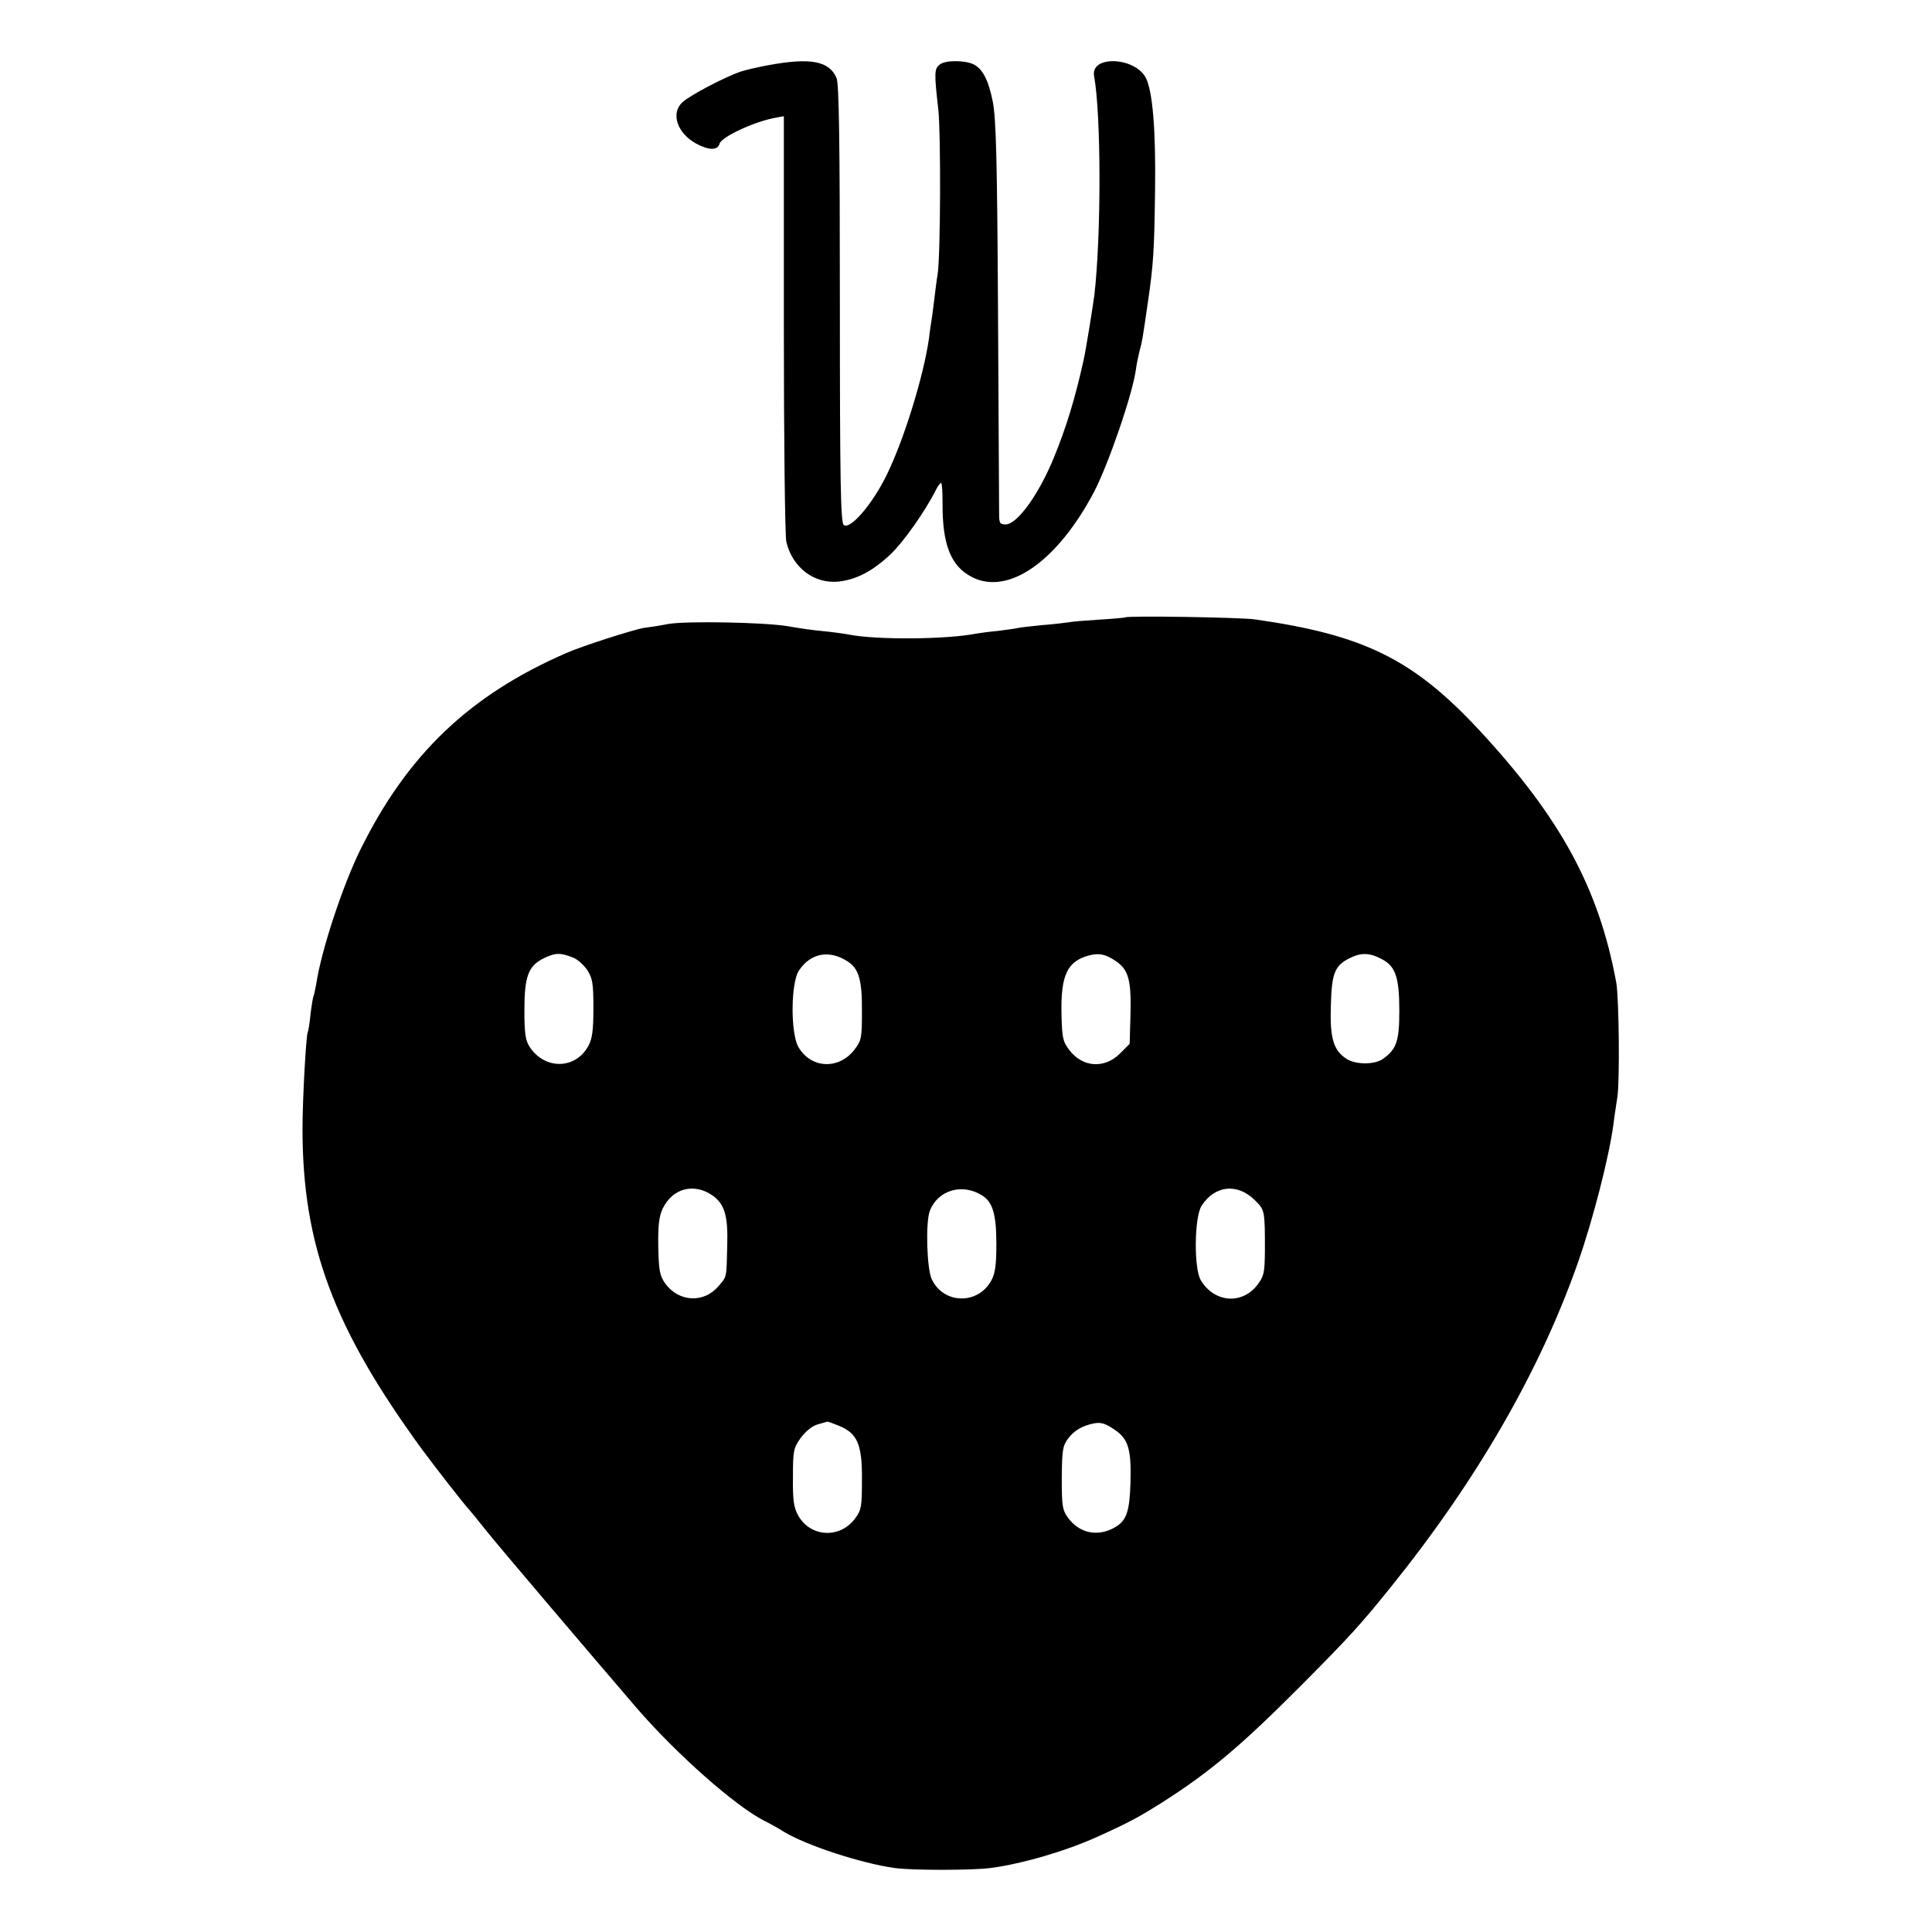
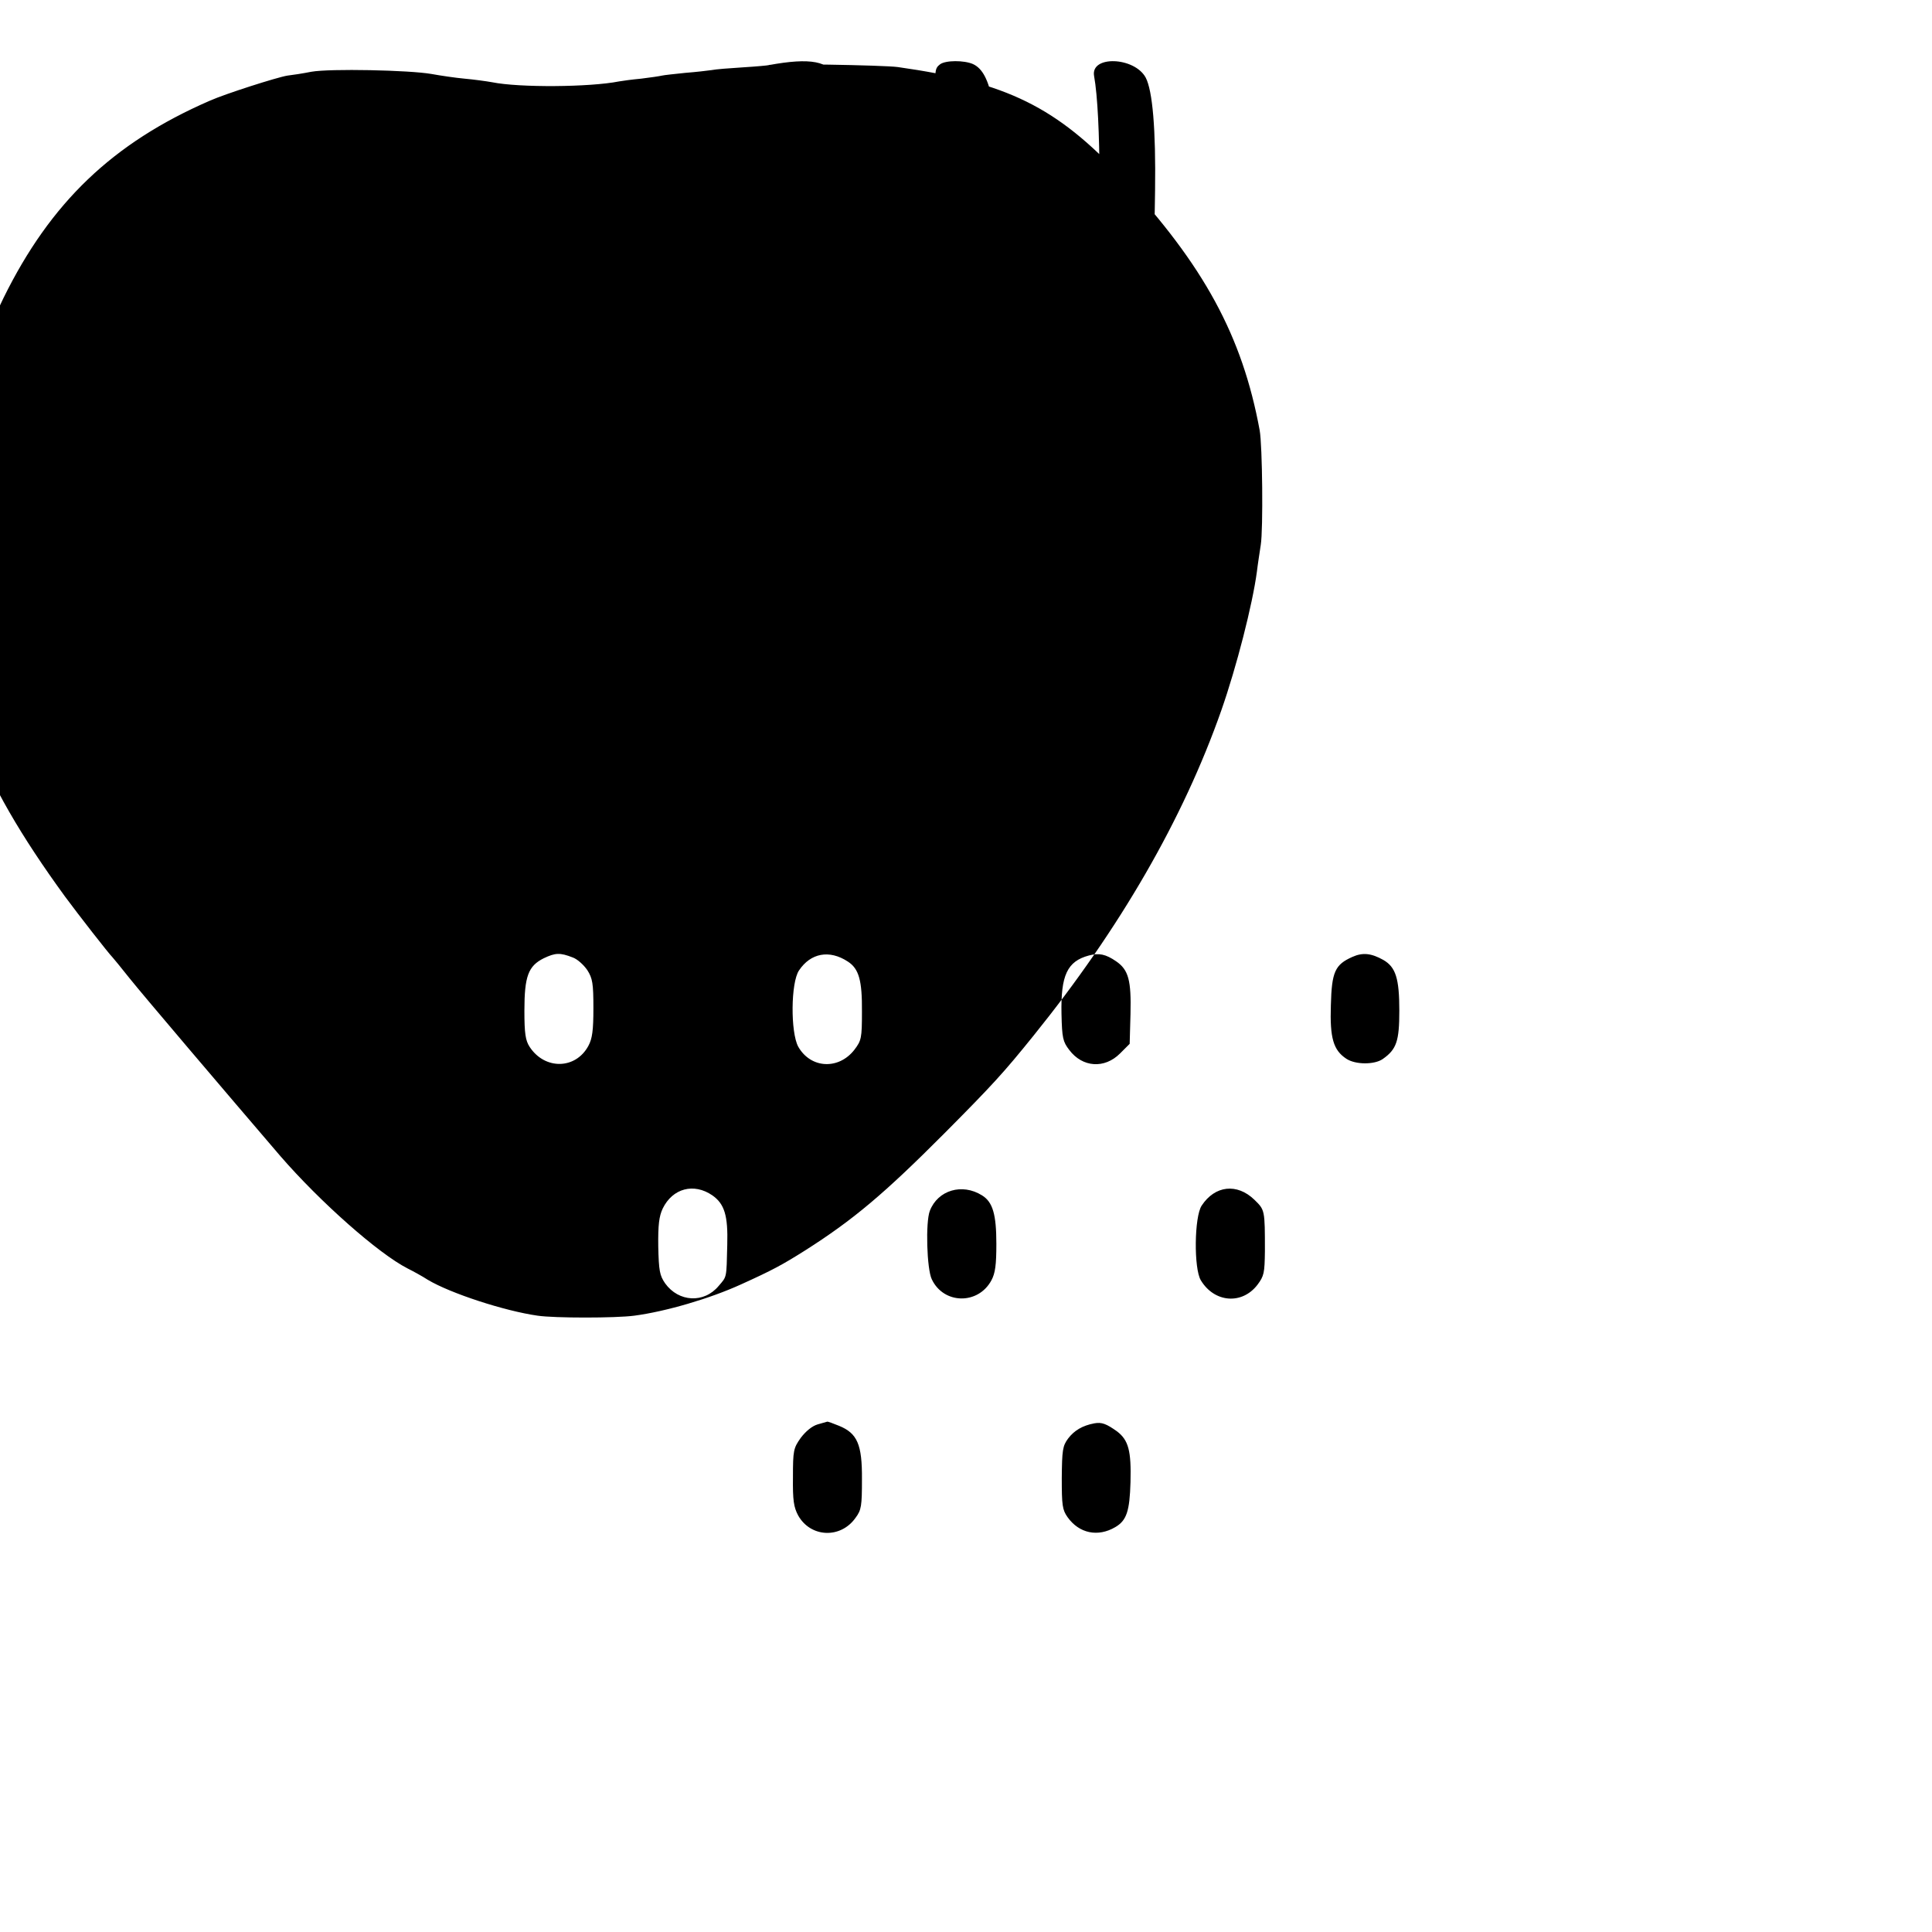
<svg xmlns="http://www.w3.org/2000/svg" version="1" width="933.333" height="933.333" viewBox="0 0 700 700">
-   <path d="M278.5 23.6c-3.3.6-7.8 1.6-10 2.3-5.5 1.8-18.7 8.7-21.3 11.2-4.2 3.9-1.9 11 4.8 14.8 4.7 2.6 8 2.7 8.7.2.6-2.5 12.9-8.2 20.6-9.5l2.7-.5v75.2c0 41.4.4 76.9.9 79 2.2 9.4 10.2 15.4 19.1 14.4 6.5-.8 12.2-3.8 18.7-9.9 4.7-4.5 12.4-15.4 16.3-23.1.7-1.5 1.6-2.7 2-2.7.3 0 .5 3.3.5 7.2-.1 15.1 3 23 10.7 26.9 13.1 6.7 30.8-5.6 44.1-30.7 5.3-10.1 14.2-36 15.3-44.8.2-1.6.8-4.5 1.3-6.5 1-3.6 1.1-4.6 3-17.6 2-13.7 2.3-18.3 2.6-40.5.3-22.2-.9-36.1-3.4-40.9-4.1-7.5-20-8.1-18.7-.6 2.6 14.2 2.6 57.8.1 79.5-.6 4.4-3 19.5-3.9 23.5-3 13.6-6.2 24.2-10.8 35.4-5.5 13.4-13.3 24.1-17.4 24.1-2.1 0-2.4-.4-2.4-3.8 0-2-.2-34.8-.4-72.7-.3-55.7-.7-70.5-1.9-76.7-1.6-7.9-3.7-12-7.2-13.6-3.2-1.4-9.9-1.4-11.9.1-2.1 1.6-2.2 2.7-.6 16.7.9 8.9.8 52.8-.3 59.5-.3 1.6-.8 5.7-1.2 9-.4 3.2-.8 6.6-1 7.5-.1.8-.6 3.7-.9 6.5-1.9 13.5-8.9 36.3-15.2 49.3-5.2 10.8-13.4 20.3-15.7 18.4-1.1-1-1.4-14.5-1.4-80.1 0-59.3-.3-79.6-1.2-81.8-2.6-6.2-9.4-7.5-24.6-4.7zM407.7 223.7c-.2.1-4.4.5-9.3.8-4.9.3-10 .7-11.4 1-1.4.2-5.6.7-9.5 1-3.8.4-7.7.8-8.5 1-.8.2-4.2.7-7.5 1.1-3.3.3-6.9.8-8 1-10.6 2.1-36.1 2.3-46 .3-2.2-.4-6.7-1-10-1.3-3.3-.3-8.7-1.1-12-1.7-8.1-1.4-36.7-2-43.5-.8-3 .6-6.9 1.2-8.7 1.4-3.7.6-22.5 6.6-28.1 9.1-35.2 15.3-57.7 36.9-74.7 71.4-6.3 12.8-14.1 36.3-15.9 48.4-.4 2.1-.8 4.1-1 4.5-.2.3-.7 3.3-1.1 6.6-.3 3.2-.8 6.2-1 6.5-.6 1-1.9 24.3-1.9 35 0 42 11.2 72.1 43.2 116 4.8 6.5 15.7 20.5 17.2 22 .3.3 3 3.6 6.1 7.5 4.7 5.9 34.9 41.4 54.7 64.5 14.4 16.6 35.5 35.3 46.1 40.7 2 1 5.3 2.8 7.3 4.1 8.2 4.9 27.8 11.3 39.8 13 6.1.9 28.2.9 35 0 11.4-1.5 27.4-6.2 38.6-11.3 11.5-5.2 15-7.1 23.4-12.4 17.3-11 28.6-20.5 50.5-42.5 17.3-17.4 21.4-21.9 32.2-35.3 31.3-38.8 54.2-78.5 68-117.8 5.5-15.7 11.3-38.3 12.9-50.3.3-2.6 1-7 1.4-9.7.9-5.6.6-36-.4-41.5-6.3-34.2-20.2-59.7-49.6-91.4-24-25.8-41.9-34.6-81.5-40.2-4.9-.7-46.2-1.4-46.8-.7zM207.5 346.9c1.7.6 4 2.7 5.3 4.6 1.9 3 2.2 4.8 2.2 13.8 0 8-.4 11-1.8 13.6-4.6 8.6-15.8 8.8-21.3.4-1.5-2.3-1.9-4.8-1.9-13.1 0-12.5 1.4-16.2 7-19 4.2-2 5.9-2.1 10.5-.3zm99.7 1.5c4 2.6 5.2 6.8 5.1 18.2 0 9.5-.2 10.4-2.7 13.7-5.7 7.4-15.9 6.9-20.4-1.1-2.8-5.2-2.7-23.2.3-27.6 4.2-6.3 11-7.6 17.7-3.2zm97.2-.1c4.5 3.1 5.5 6.9 5.2 19.1l-.3 10.8-3.5 3.5c-5.6 5.6-13.6 5.1-18.4-1.3-2.3-3-2.6-4.3-2.8-13-.3-14.1 2.1-19.1 9.9-21.2 3.7-1 6.1-.5 9.9 2.1zm96.8-.5c4.5 2.6 5.8 6.7 5.8 18.4 0 11-1 14-6 17.5-3 2.1-9.9 2.1-13.2-.1-4.7-3.1-6-7.5-5.6-19.4.3-12.1 1.5-14.7 7.8-17.5 3.8-1.7 6.9-1.3 11.2 1.1zm-243.1 85.3c4.4 3.1 5.7 7.3 5.4 17.9-.3 12.3-.1 11.4-3.1 14.9-5.3 6.4-14.5 5.9-19.4-.9-2-2.9-2.3-4.6-2.5-13.4-.1-7.8.3-10.9 1.6-13.7 3.6-7.4 11.3-9.4 18-4.8zm97.7 0c3.9 2.4 5.2 6.9 5.2 17.6 0 7.6-.4 10.6-1.8 13.2-4.8 8.9-17.3 8.7-21.6-.4-1.8-3.7-2.3-20.7-.7-24.8 2.9-7.5 11.7-10.1 18.9-5.6zm98.7 1.6c3.8 3.7 3.8 3.7 3.8 18.6-.1 7.9-.3 9-2.7 12.2-5.6 7.3-15.6 6.5-20.5-1.6-2.6-4.2-2.4-23.1.3-27.1 4.8-7.3 12.8-8.2 19.1-2.1zM304 516.6c6.6 2.7 8.4 6.7 8.3 19.4 0 9.6-.2 11.1-2.3 13.9-5.4 7.7-16.3 7.2-20.8-.8-1.6-3-2-5.4-1.9-13.9 0-9.7.2-10.5 2.8-14.2 1.8-2.4 4.1-4.3 6.1-4.9 1.8-.5 3.4-1 3.5-1 .2-.1 2.1.6 4.3 1.5zm100.7 2c4.2 3.2 5.2 7.1 4.9 18.4-.3 10.5-1.4 13.9-5.5 16.3-6.3 3.7-13.1 2.3-17.3-3.6-1.9-2.7-2.1-4.3-2.1-14.2.1-10.1.3-11.6 2.3-14.3 2.2-2.9 5.2-4.7 9.5-5.5 2.7-.5 4.4.2 8.2 2.9z" />
+   <path d="M278.5 23.6c-3.3.6-7.8 1.6-10 2.3-5.5 1.8-18.7 8.7-21.3 11.2-4.2 3.9-1.9 11 4.8 14.8 4.7 2.6 8 2.7 8.7.2.6-2.5 12.9-8.2 20.6-9.5l2.7-.5v75.2c0 41.4.4 76.9.9 79 2.2 9.4 10.2 15.4 19.1 14.4 6.5-.8 12.2-3.8 18.7-9.9 4.7-4.5 12.4-15.4 16.3-23.1.7-1.5 1.6-2.7 2-2.7.3 0 .5 3.3.5 7.2-.1 15.1 3 23 10.7 26.9 13.1 6.7 30.8-5.6 44.1-30.7 5.3-10.1 14.2-36 15.3-44.8.2-1.6.8-4.5 1.3-6.5 1-3.6 1.1-4.6 3-17.6 2-13.7 2.3-18.3 2.6-40.5.3-22.2-.9-36.1-3.4-40.9-4.1-7.5-20-8.1-18.7-.6 2.6 14.2 2.6 57.8.1 79.5-.6 4.4-3 19.5-3.9 23.5-3 13.6-6.2 24.2-10.8 35.4-5.5 13.4-13.3 24.1-17.4 24.1-2.1 0-2.4-.4-2.4-3.8 0-2-.2-34.8-.4-72.7-.3-55.7-.7-70.5-1.9-76.7-1.6-7.9-3.7-12-7.2-13.6-3.2-1.4-9.9-1.4-11.9.1-2.1 1.6-2.2 2.7-.6 16.7.9 8.9.8 52.8-.3 59.5-.3 1.6-.8 5.7-1.2 9-.4 3.2-.8 6.6-1 7.5-.1.8-.6 3.7-.9 6.5-1.9 13.5-8.9 36.3-15.2 49.3-5.2 10.8-13.4 20.3-15.7 18.4-1.1-1-1.4-14.5-1.4-80.1 0-59.3-.3-79.6-1.2-81.8-2.6-6.2-9.4-7.5-24.6-4.7zc-.2.1-4.4.5-9.3.8-4.9.3-10 .7-11.4 1-1.4.2-5.6.7-9.5 1-3.8.4-7.7.8-8.5 1-.8.2-4.2.7-7.5 1.1-3.3.3-6.9.8-8 1-10.6 2.1-36.1 2.3-46 .3-2.2-.4-6.7-1-10-1.3-3.3-.3-8.7-1.1-12-1.7-8.1-1.4-36.7-2-43.5-.8-3 .6-6.9 1.2-8.7 1.4-3.7.6-22.5 6.6-28.1 9.1-35.2 15.3-57.7 36.9-74.7 71.4-6.3 12.8-14.1 36.3-15.9 48.4-.4 2.1-.8 4.1-1 4.5-.2.3-.7 3.3-1.1 6.6-.3 3.2-.8 6.2-1 6.5-.6 1-1.9 24.3-1.9 35 0 42 11.2 72.1 43.2 116 4.8 6.5 15.7 20.5 17.2 22 .3.3 3 3.6 6.1 7.5 4.7 5.9 34.9 41.4 54.7 64.5 14.4 16.6 35.5 35.3 46.1 40.7 2 1 5.3 2.8 7.3 4.1 8.2 4.9 27.8 11.3 39.8 13 6.1.9 28.2.9 35 0 11.4-1.5 27.4-6.2 38.6-11.3 11.5-5.2 15-7.1 23.4-12.4 17.3-11 28.6-20.5 50.5-42.5 17.3-17.4 21.4-21.9 32.2-35.3 31.3-38.8 54.2-78.5 68-117.8 5.5-15.7 11.3-38.3 12.9-50.3.3-2.6 1-7 1.4-9.7.9-5.6.6-36-.4-41.5-6.3-34.2-20.2-59.7-49.6-91.4-24-25.8-41.9-34.6-81.5-40.2-4.9-.7-46.2-1.4-46.8-.7zM207.5 346.9c1.7.6 4 2.7 5.3 4.6 1.9 3 2.2 4.8 2.2 13.8 0 8-.4 11-1.8 13.6-4.6 8.6-15.8 8.8-21.3.4-1.5-2.3-1.9-4.8-1.9-13.1 0-12.5 1.4-16.2 7-19 4.2-2 5.9-2.1 10.5-.3zm99.7 1.5c4 2.6 5.2 6.8 5.1 18.2 0 9.5-.2 10.4-2.7 13.7-5.7 7.4-15.9 6.9-20.4-1.1-2.8-5.2-2.7-23.2.3-27.6 4.2-6.3 11-7.6 17.7-3.2zm97.2-.1c4.5 3.1 5.5 6.9 5.2 19.1l-.3 10.8-3.5 3.5c-5.6 5.6-13.6 5.1-18.4-1.3-2.3-3-2.6-4.3-2.8-13-.3-14.1 2.1-19.1 9.9-21.2 3.7-1 6.1-.5 9.9 2.1zm96.8-.5c4.5 2.6 5.8 6.7 5.8 18.4 0 11-1 14-6 17.5-3 2.1-9.9 2.1-13.2-.1-4.7-3.1-6-7.5-5.6-19.4.3-12.1 1.5-14.7 7.8-17.5 3.8-1.7 6.9-1.3 11.2 1.1zm-243.1 85.3c4.4 3.1 5.7 7.3 5.4 17.9-.3 12.3-.1 11.4-3.1 14.9-5.3 6.4-14.5 5.9-19.4-.9-2-2.9-2.3-4.6-2.5-13.4-.1-7.8.3-10.9 1.6-13.7 3.6-7.4 11.3-9.4 18-4.8zm97.7 0c3.9 2.4 5.2 6.9 5.2 17.6 0 7.6-.4 10.6-1.8 13.2-4.8 8.9-17.3 8.7-21.6-.4-1.8-3.7-2.3-20.7-.7-24.8 2.9-7.5 11.7-10.1 18.9-5.6zm98.7 1.6c3.8 3.7 3.8 3.7 3.8 18.6-.1 7.9-.3 9-2.7 12.2-5.6 7.3-15.6 6.5-20.5-1.6-2.6-4.2-2.4-23.1.3-27.1 4.8-7.3 12.8-8.2 19.1-2.1zM304 516.6c6.6 2.7 8.4 6.7 8.3 19.4 0 9.6-.2 11.1-2.3 13.9-5.4 7.7-16.3 7.2-20.8-.8-1.6-3-2-5.4-1.9-13.9 0-9.7.2-10.5 2.8-14.2 1.8-2.4 4.1-4.3 6.1-4.9 1.8-.5 3.4-1 3.5-1 .2-.1 2.1.6 4.3 1.5zm100.7 2c4.2 3.2 5.2 7.1 4.9 18.4-.3 10.5-1.4 13.9-5.5 16.3-6.3 3.7-13.1 2.3-17.3-3.6-1.9-2.7-2.1-4.3-2.1-14.2.1-10.1.3-11.6 2.3-14.3 2.2-2.9 5.2-4.7 9.5-5.5 2.7-.5 4.4.2 8.2 2.9z" />
</svg>